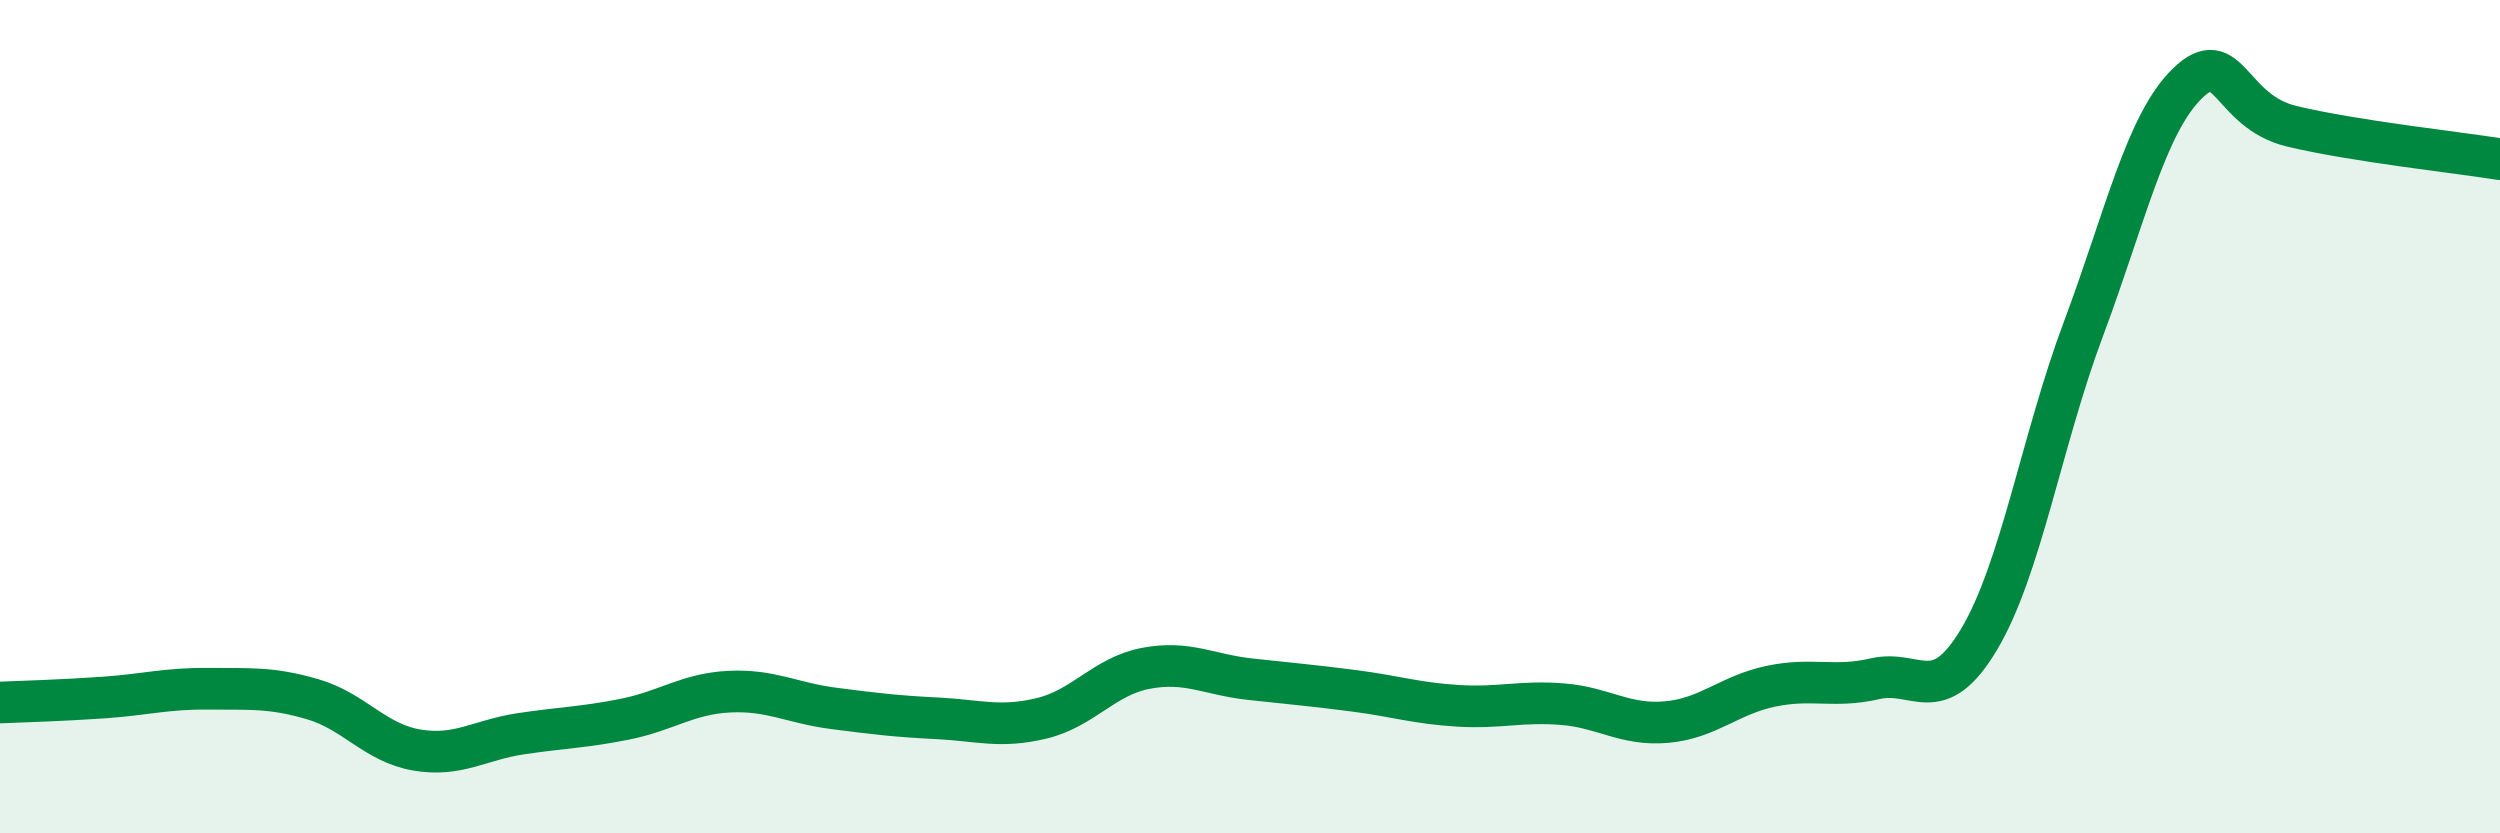
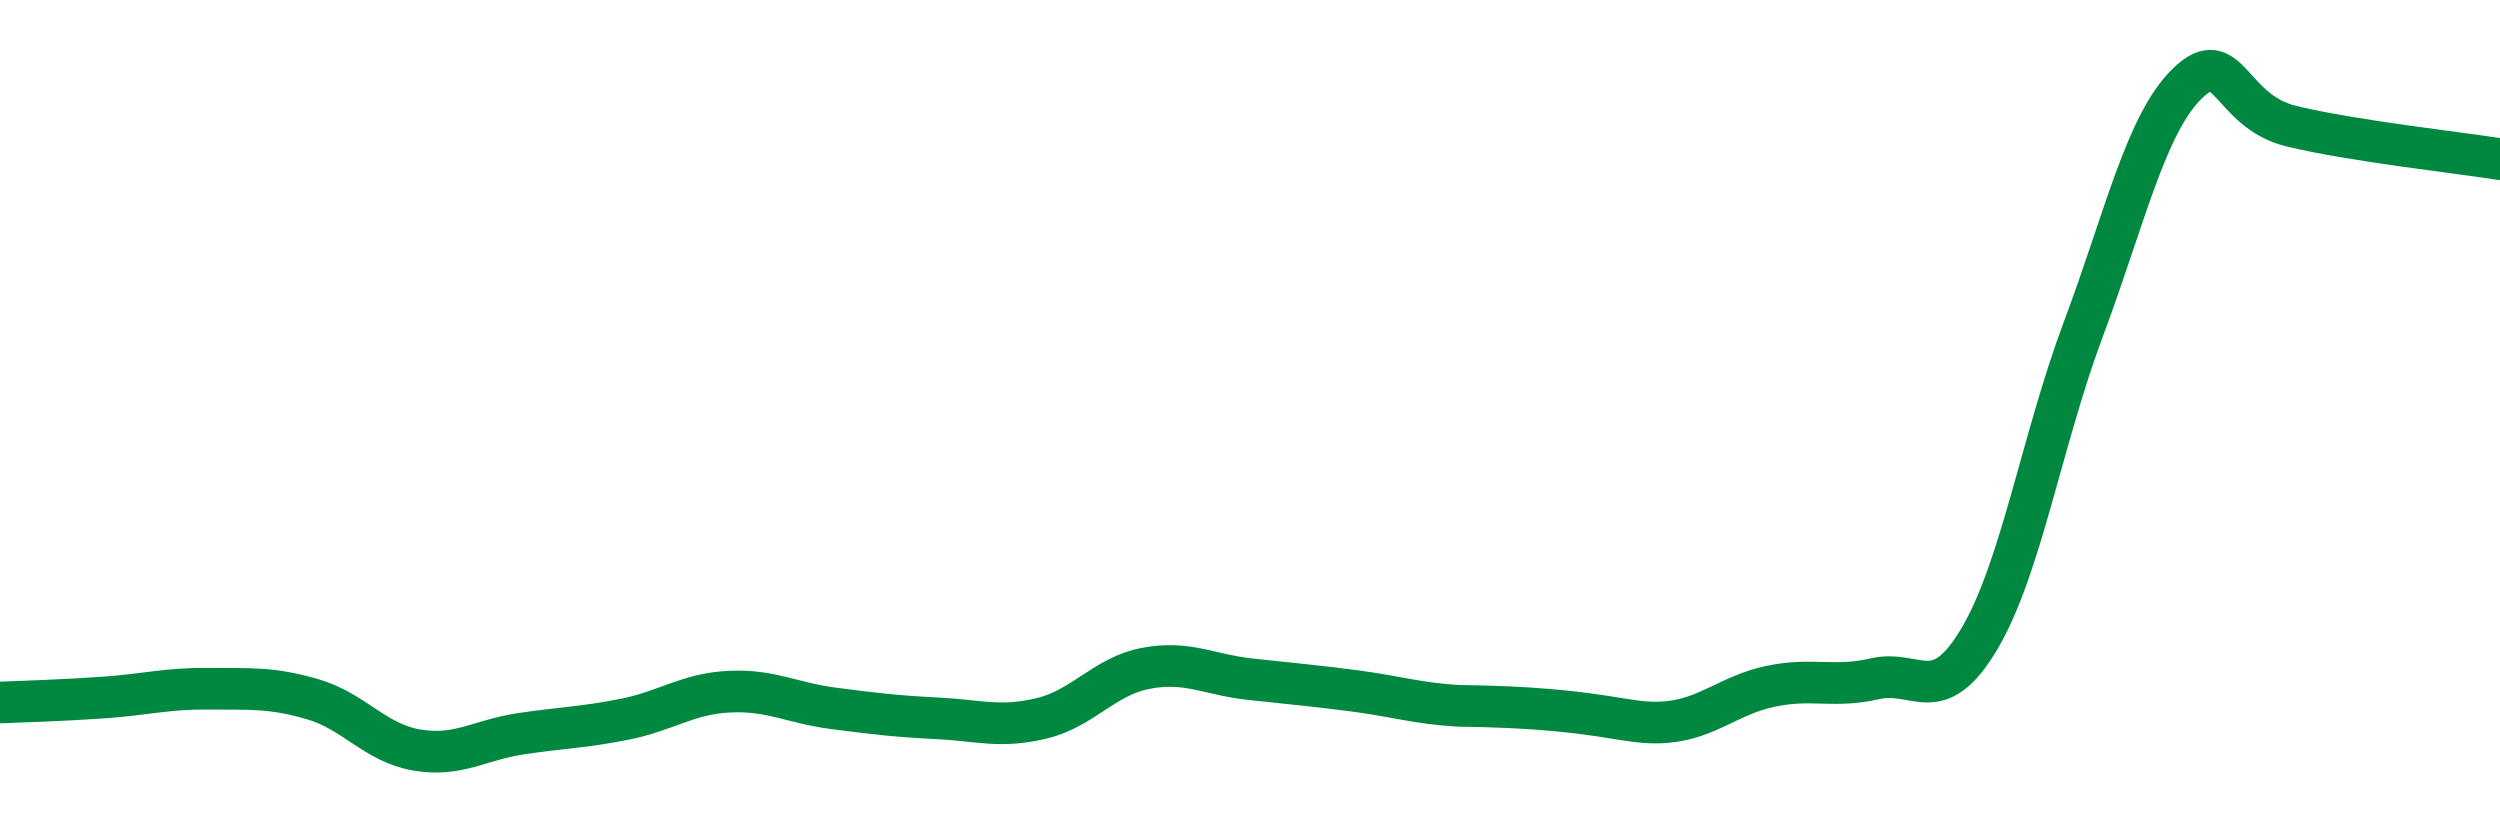
<svg xmlns="http://www.w3.org/2000/svg" width="60" height="20" viewBox="0 0 60 20">
-   <path d="M 0,16.86 C 0.5,16.84 1.5,16.81 2.5,16.74 C 3.5,16.67 4,16.52 5,16.53 C 6,16.54 6.5,16.49 7.5,16.78 C 8.5,17.07 9,17.83 10,18 C 11,18.17 11.5,17.76 12.5,17.61 C 13.5,17.46 14,17.46 15,17.26 C 16,17.06 16.5,16.65 17.5,16.6 C 18.5,16.55 19,16.87 20,17 C 21,17.13 21.5,17.19 22.5,17.24 C 23.5,17.29 24,17.48 25,17.24 C 26,17 26.5,16.23 27.5,16.04 C 28.5,15.85 29,16.19 30,16.3 C 31,16.41 31.5,16.45 32.5,16.58 C 33.5,16.71 34,16.88 35,16.94 C 36,17 36.5,16.82 37.5,16.9 C 38.5,16.98 39,17.42 40,17.33 C 41,17.24 41.5,16.68 42.5,16.47 C 43.5,16.26 44,16.52 45,16.29 C 46,16.06 46.5,17.02 47.5,15.34 C 48.5,13.66 49,10.57 50,7.9 C 51,5.23 51.5,2.97 52.5,2 C 53.5,1.03 53.5,2.67 55,3.03 C 56.5,3.39 59,3.66 60,3.82L60 20L0 20Z" fill="#008740" opacity="0.1" stroke-linecap="round" stroke-linejoin="round" />
-   <path d="M 0,16.86 C 0.5,16.84 1.5,16.81 2.5,16.74 C 3.5,16.67 4,16.52 5,16.53 C 6,16.54 6.5,16.49 7.5,16.78 C 8.5,17.07 9,17.83 10,18 C 11,18.17 11.5,17.76 12.5,17.61 C 13.5,17.46 14,17.46 15,17.26 C 16,17.06 16.5,16.65 17.5,16.6 C 18.5,16.55 19,16.87 20,17 C 21,17.13 21.5,17.19 22.5,17.24 C 23.5,17.29 24,17.48 25,17.24 C 26,17 26.5,16.23 27.5,16.04 C 28.5,15.85 29,16.19 30,16.3 C 31,16.41 31.5,16.45 32.5,16.58 C 33.5,16.71 34,16.88 35,16.94 C 36,17 36.5,16.82 37.5,16.9 C 38.5,16.98 39,17.42 40,17.33 C 41,17.24 41.5,16.68 42.5,16.47 C 43.5,16.26 44,16.52 45,16.29 C 46,16.06 46.5,17.02 47.5,15.34 C 48.5,13.66 49,10.57 50,7.9 C 51,5.23 51.5,2.97 52.5,2 C 53.5,1.03 53.5,2.67 55,3.03 C 56.5,3.39 59,3.66 60,3.82" stroke="#008740" stroke-width="1" fill="none" stroke-linecap="round" stroke-linejoin="round" />
+   <path d="M 0,16.86 C 0.5,16.84 1.5,16.81 2.5,16.74 C 3.5,16.67 4,16.52 5,16.53 C 6,16.54 6.5,16.49 7.5,16.78 C 8.5,17.07 9,17.83 10,18 C 11,18.17 11.5,17.76 12.5,17.61 C 13.5,17.46 14,17.46 15,17.26 C 16,17.06 16.5,16.65 17.5,16.6 C 18.5,16.55 19,16.87 20,17 C 21,17.13 21.5,17.19 22.5,17.24 C 23.5,17.29 24,17.48 25,17.24 C 26,17 26.5,16.23 27.5,16.04 C 28.5,15.85 29,16.19 30,16.3 C 31,16.41 31.5,16.45 32.5,16.58 C 33.5,16.71 34,16.88 35,16.94 C 38.5,16.98 39,17.42 40,17.33 C 41,17.24 41.5,16.68 42.5,16.47 C 43.5,16.26 44,16.52 45,16.29 C 46,16.06 46.5,17.02 47.5,15.34 C 48.5,13.66 49,10.57 50,7.9 C 51,5.23 51.5,2.97 52.5,2 C 53.5,1.03 53.5,2.67 55,3.03 C 56.5,3.39 59,3.66 60,3.82" stroke="#008740" stroke-width="1" fill="none" stroke-linecap="round" stroke-linejoin="round" />
</svg>